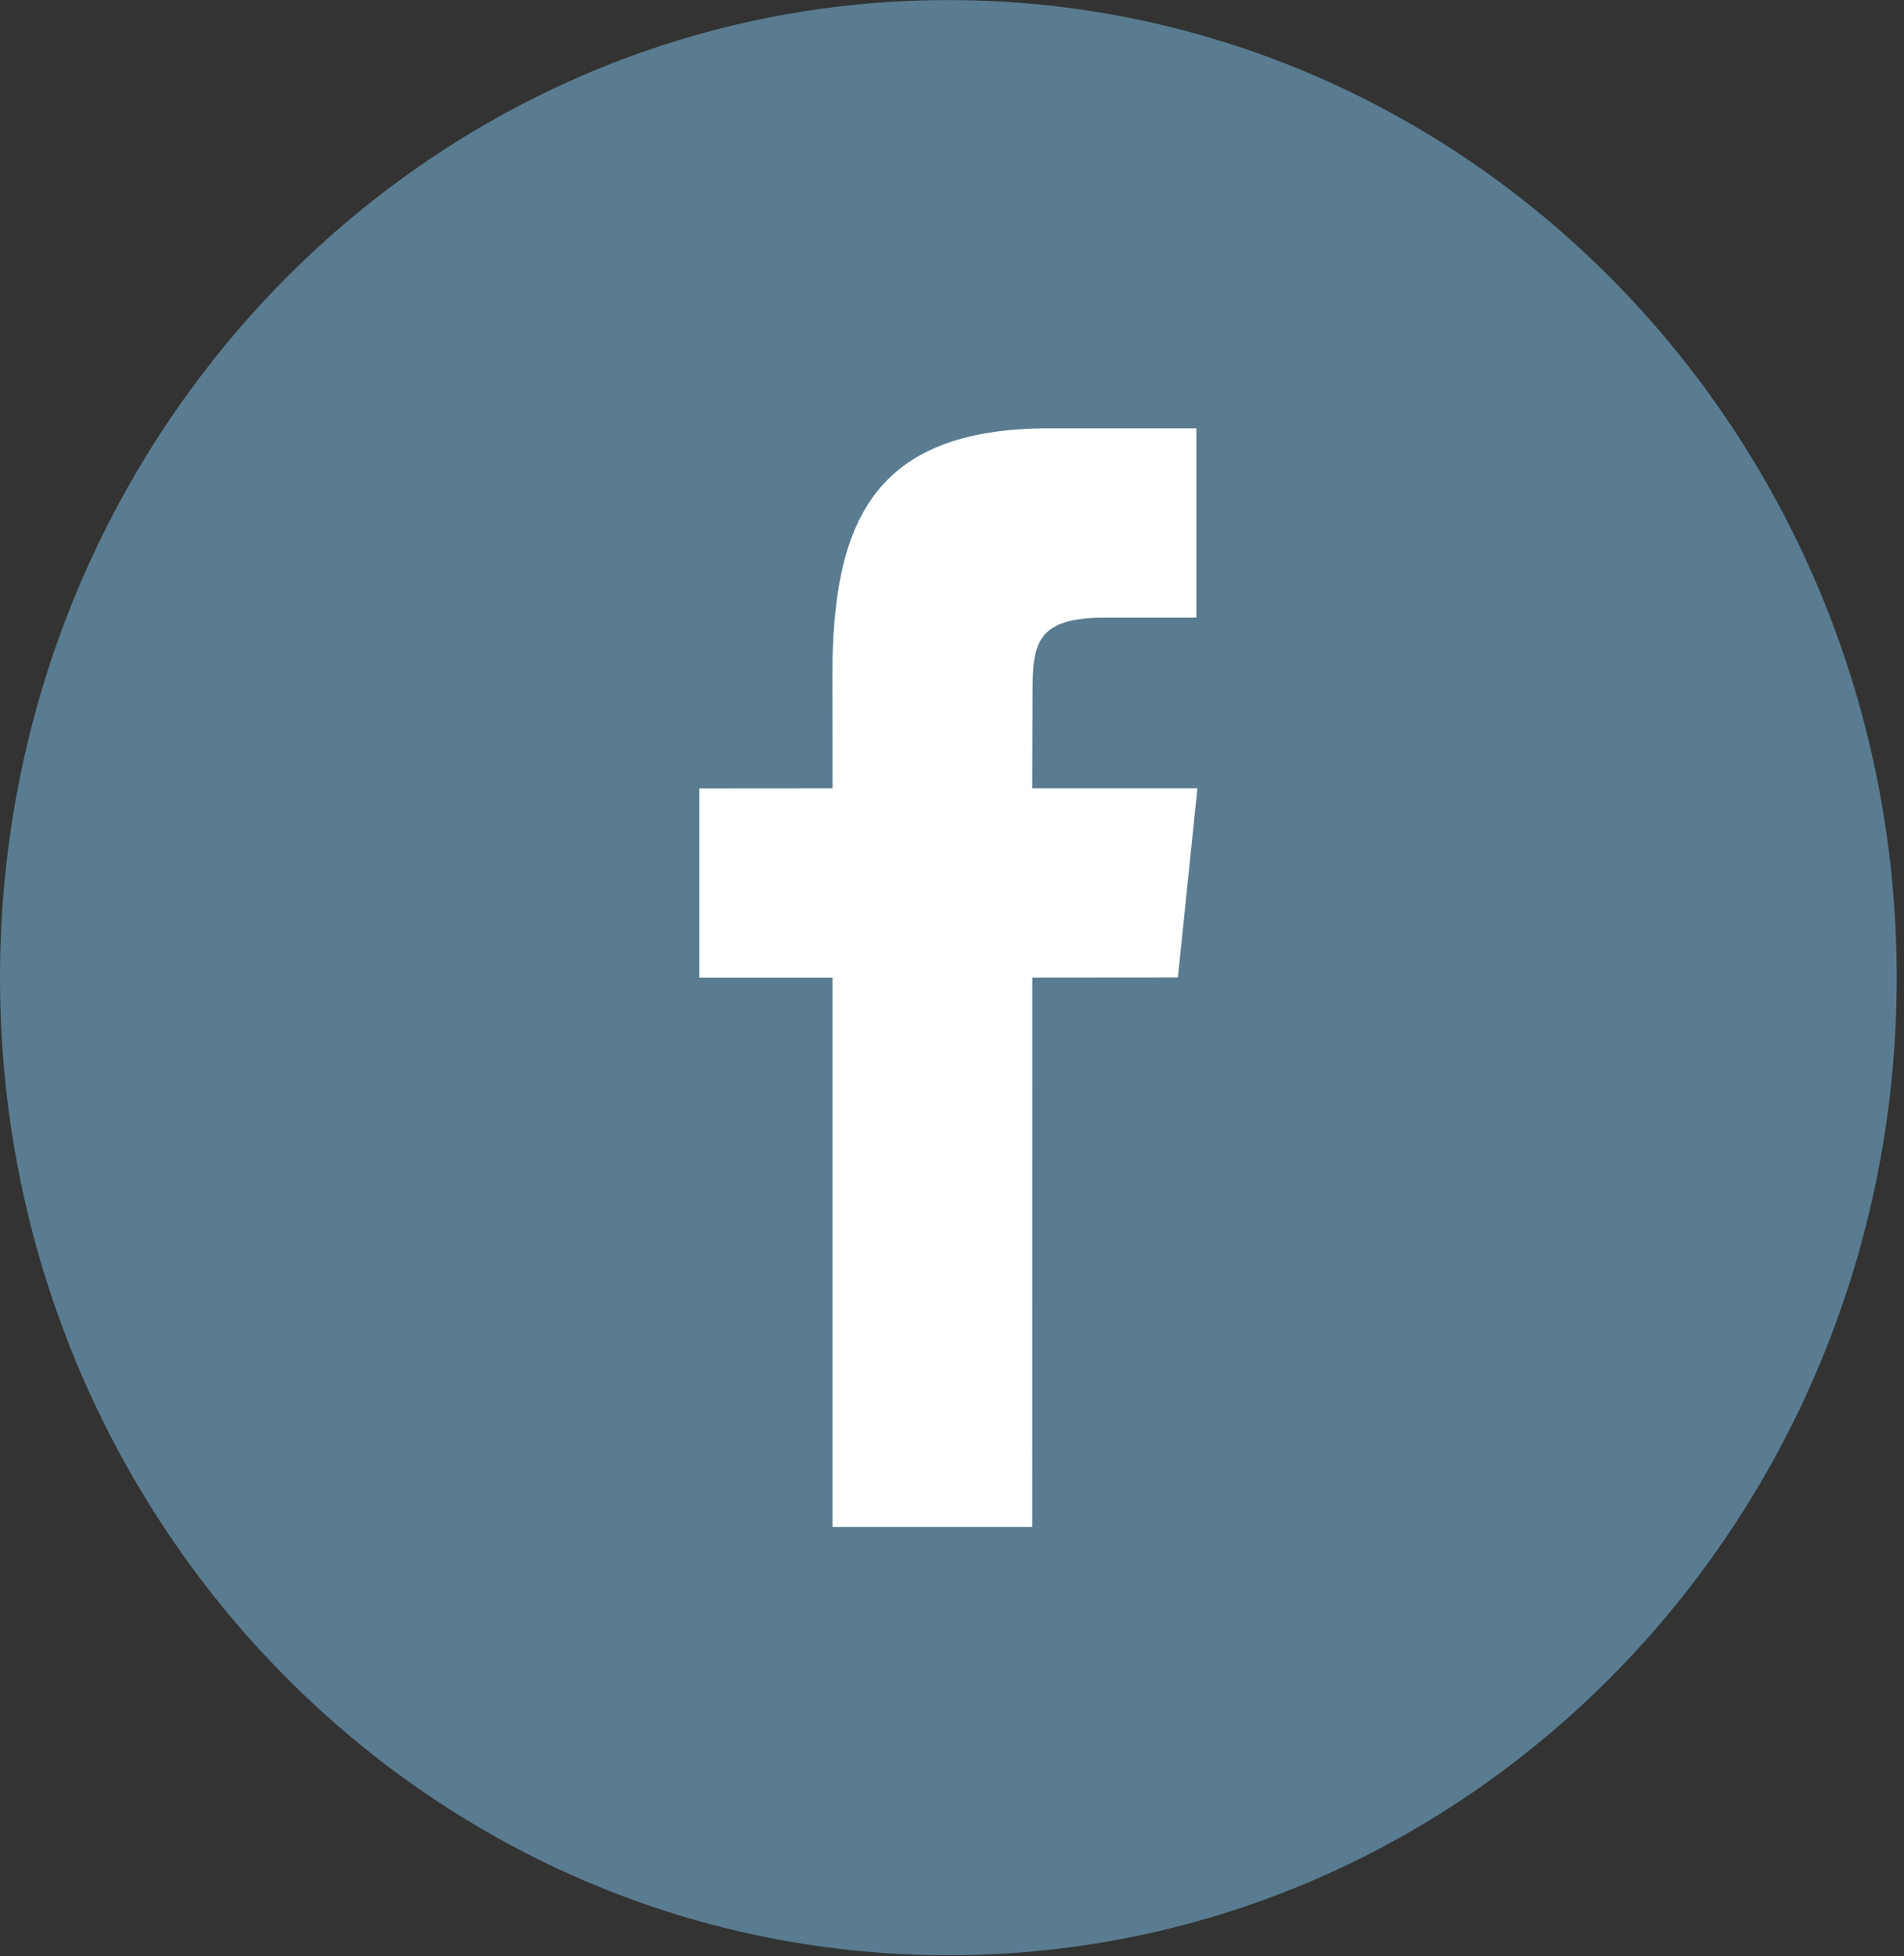
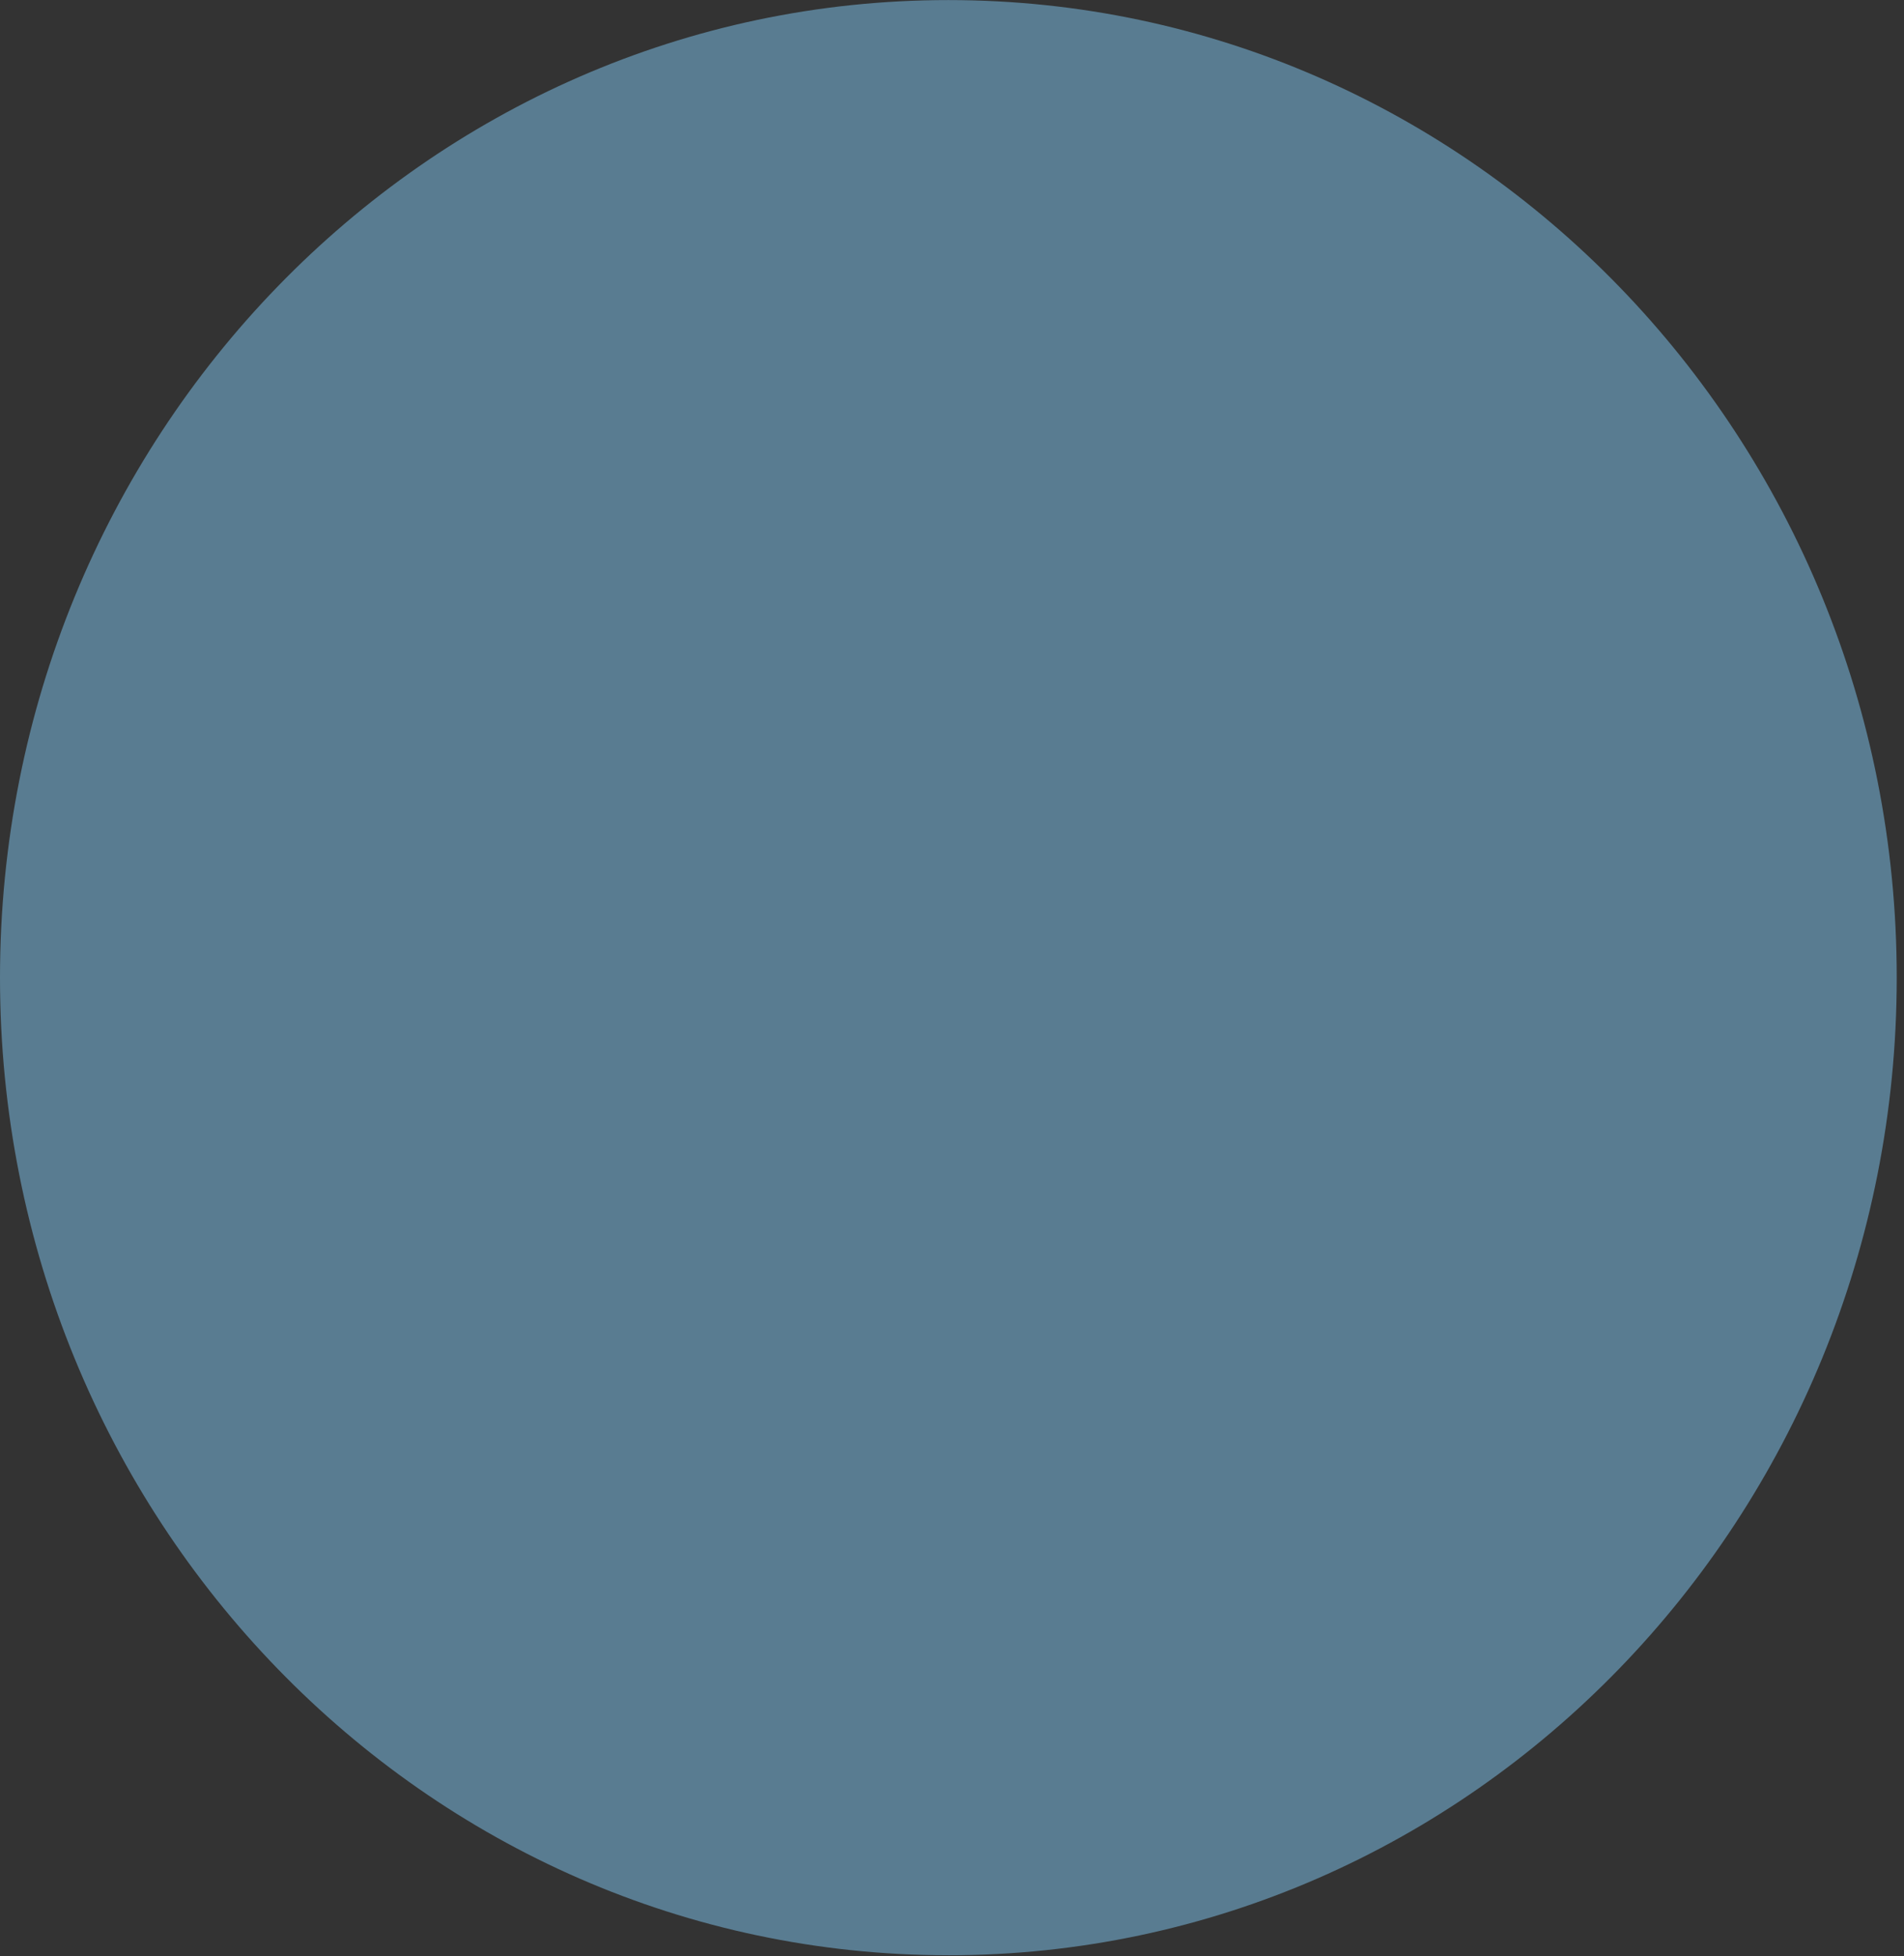
<svg xmlns="http://www.w3.org/2000/svg" viewBox="0 0 110 113" fill-rule="evenodd" clip-rule="evenodd" stroke-linejoin="round" stroke-miterlimit="1.414">
  <rect x="0" y="0" width="110" height="113" fill="#333333" stroke="none" />
  <path d="M54.79 112.95c30.26 0 54.79-25.283 54.79-56.473 0-31.19-24.53-56.473-54.79-56.473C24.53.004 0 25.286 0 56.477c0 31.19 24.53 56.472 54.79 56.472" fill="#597C91" fill-rule="nonzero" />
-   <path d="M59.635 88.21h-11.54V56.478H40.4V45.54l7.697-.006-.01-6.442c0-8.922 2.343-14.35 12.543-14.35h8.488V35.68h-5.306c-3.972 0-4.16 1.528-4.16 4.38l-.017 5.474h9.544L68.05 56.47l-8.41.007-.005 31.734z" fill="#fff" fill-rule="nonzero" />
</svg>